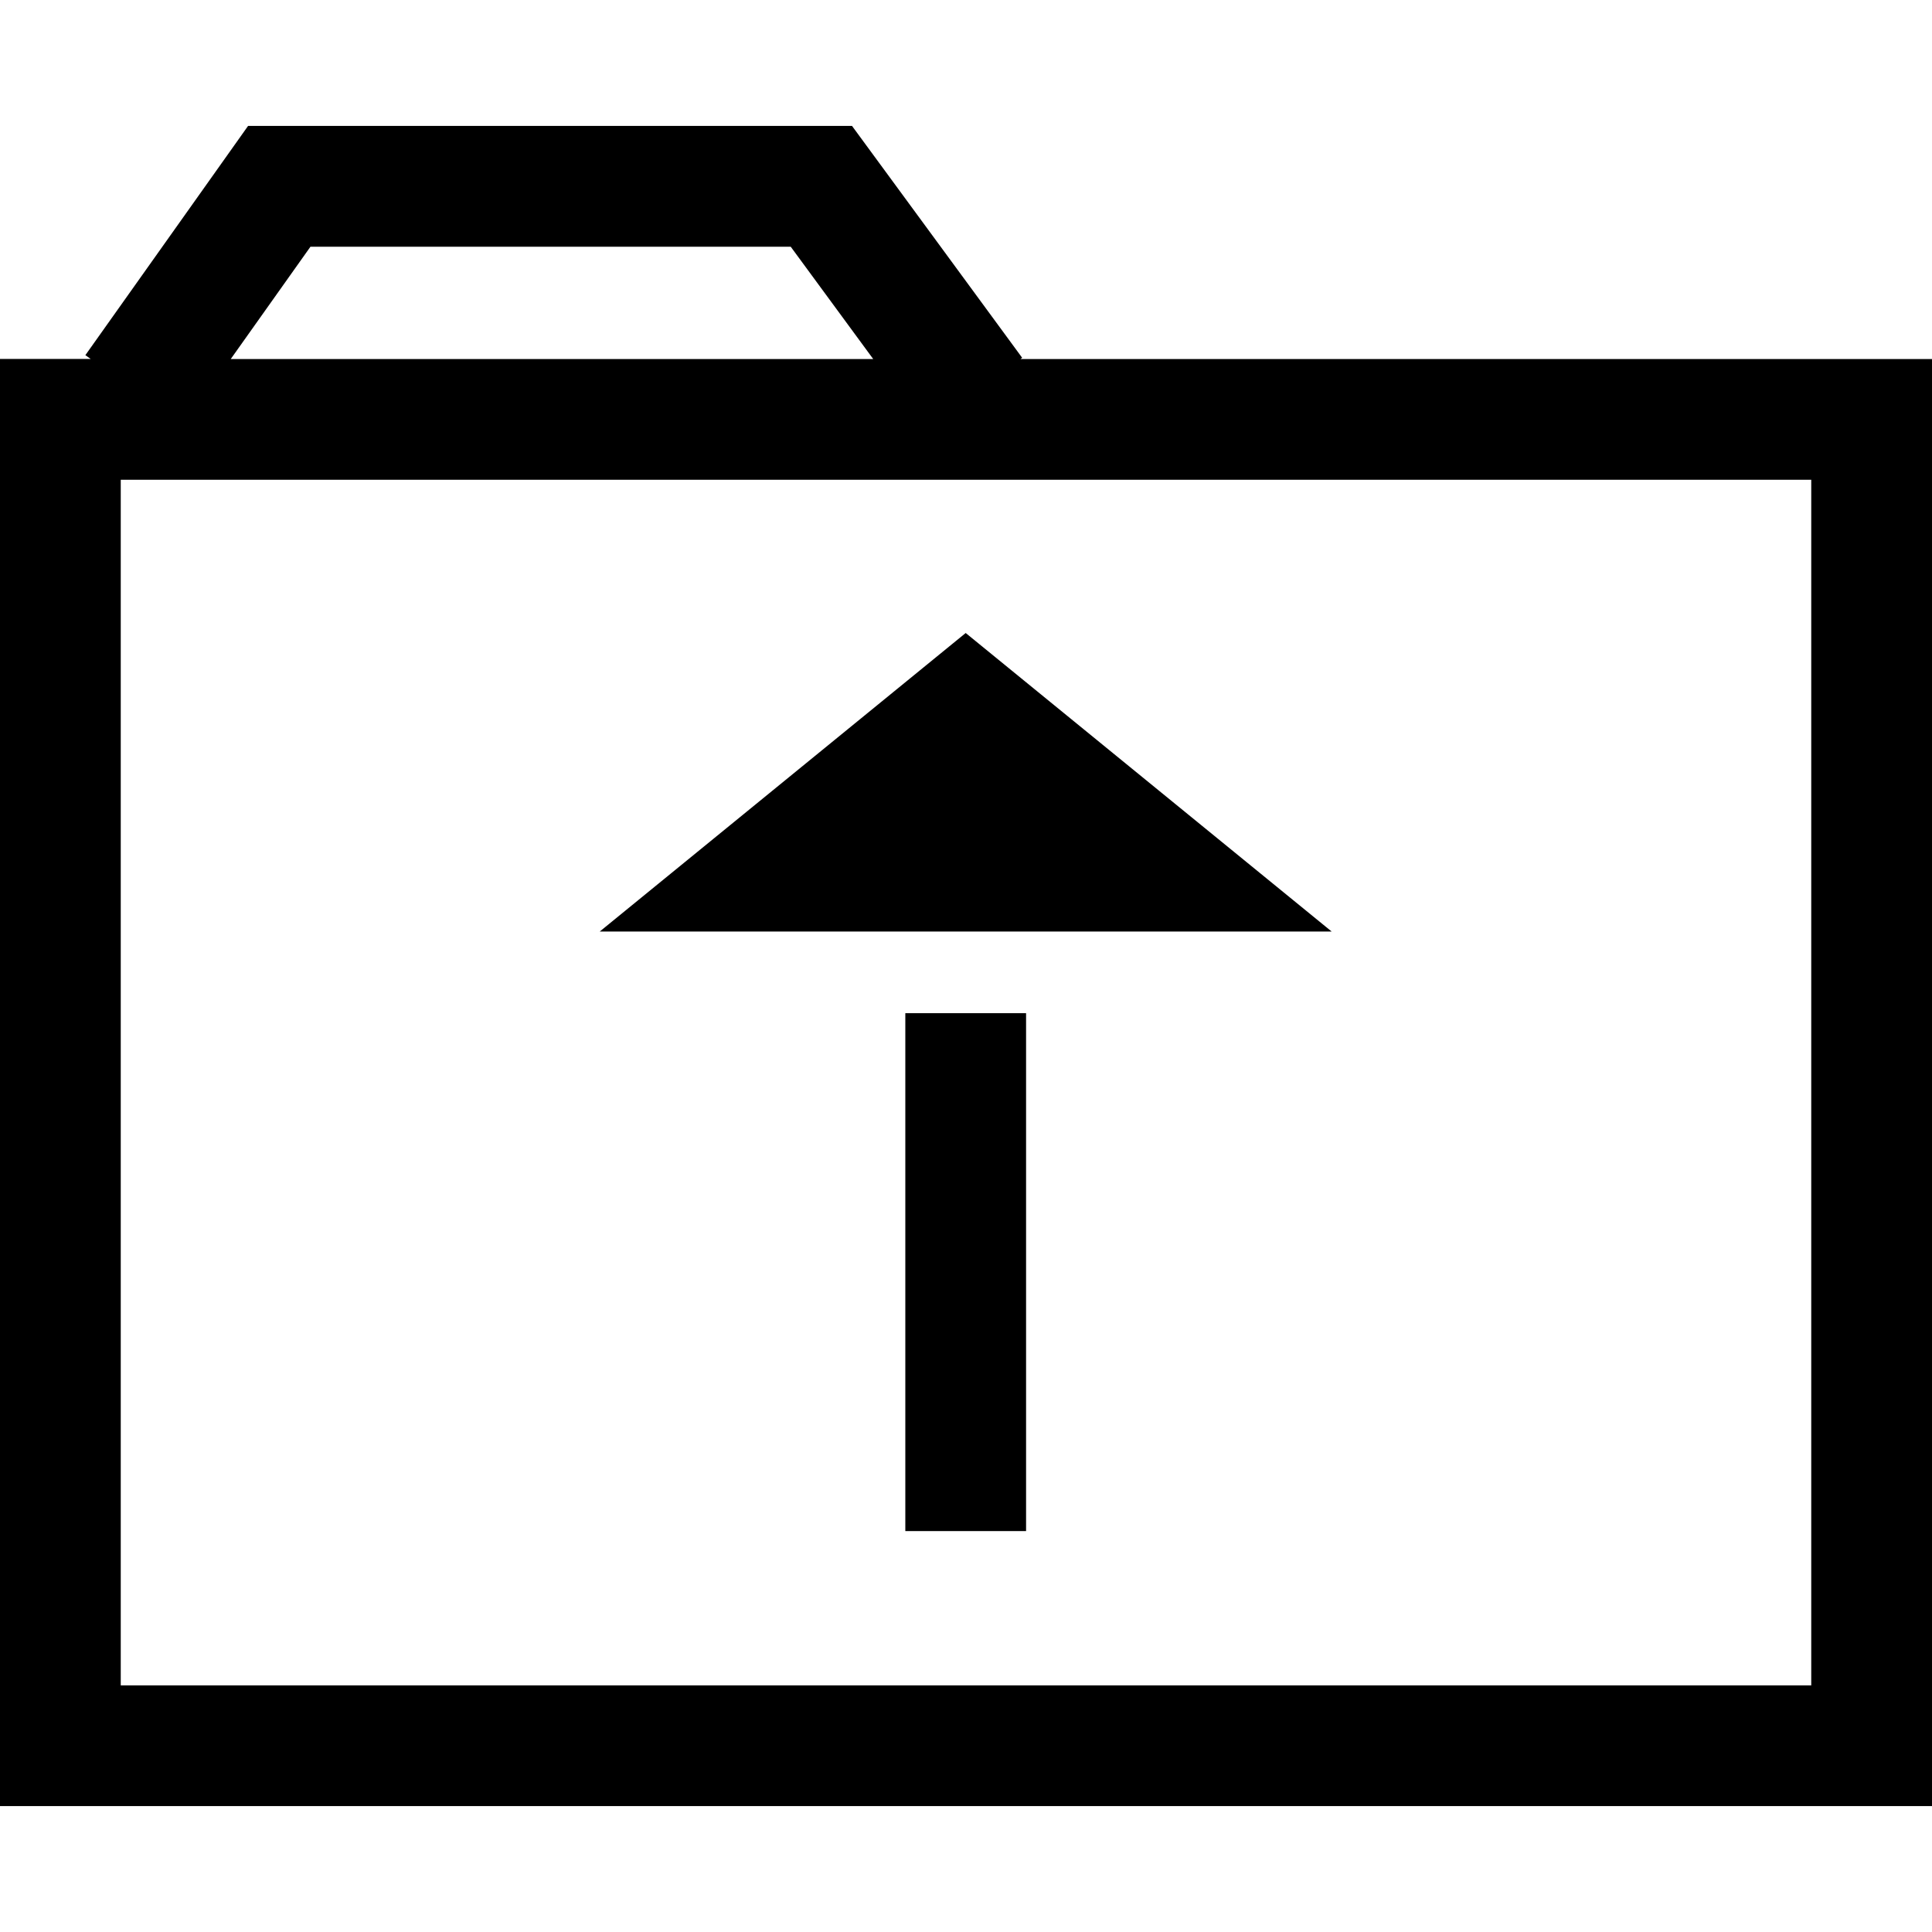
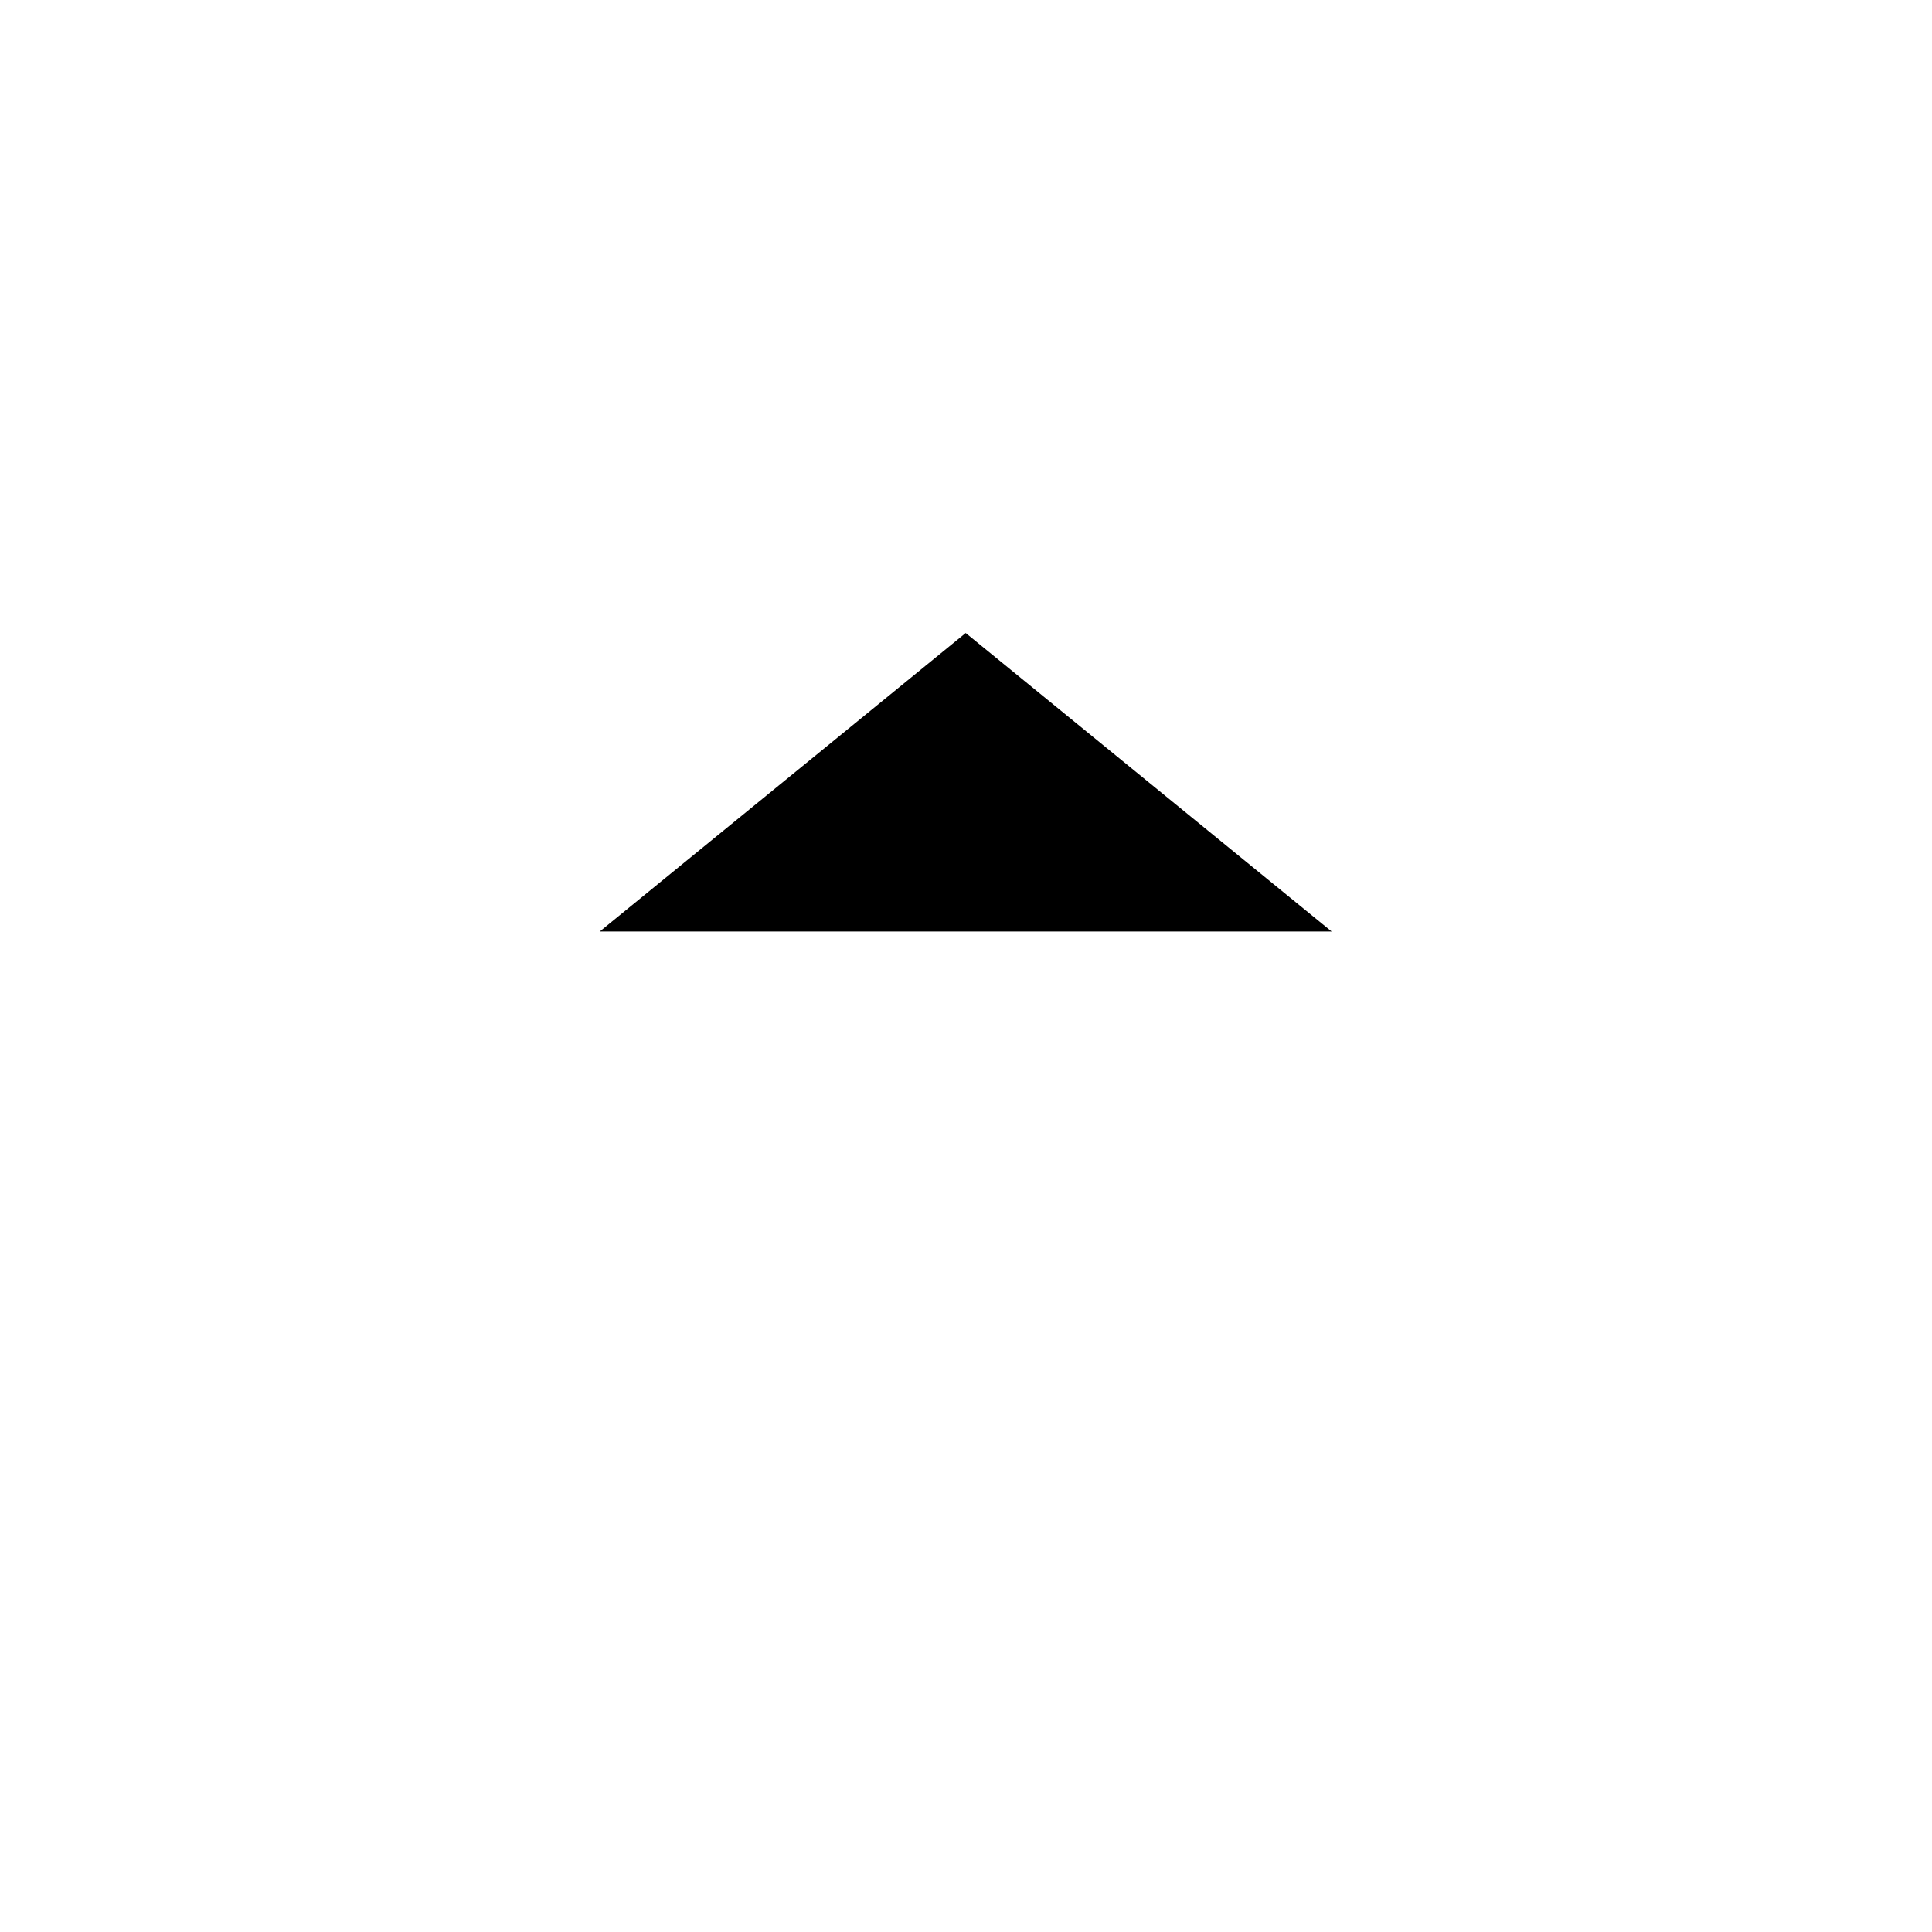
<svg xmlns="http://www.w3.org/2000/svg" fill="#000000" version="1.1" id="Capa_1" viewBox="0 0 490 490" xml:space="preserve">
  <g>
    <g>
-       <path d="M259.241,90.734l-43.151-58.8H62.919L21.652,90.076l1.363,0.965H0v367.025h490V91.056H258.812L259.241,90.734z     M78.737,62.575h121.811l20.917,28.481H58.524L78.737,62.575z M459.375,121.681v305.775H30.625V121.681H459.375z" />
-     </g>
+       </g>
    <g>
      <polygon points="244.923,160.544 152.099,236.264 337.748,236.264   " />
    </g>
    <g>
-       <rect x="229.611" y="256.967" width="30.625" height="131.351" />
-     </g>
+       </g>
  </g>
</svg>